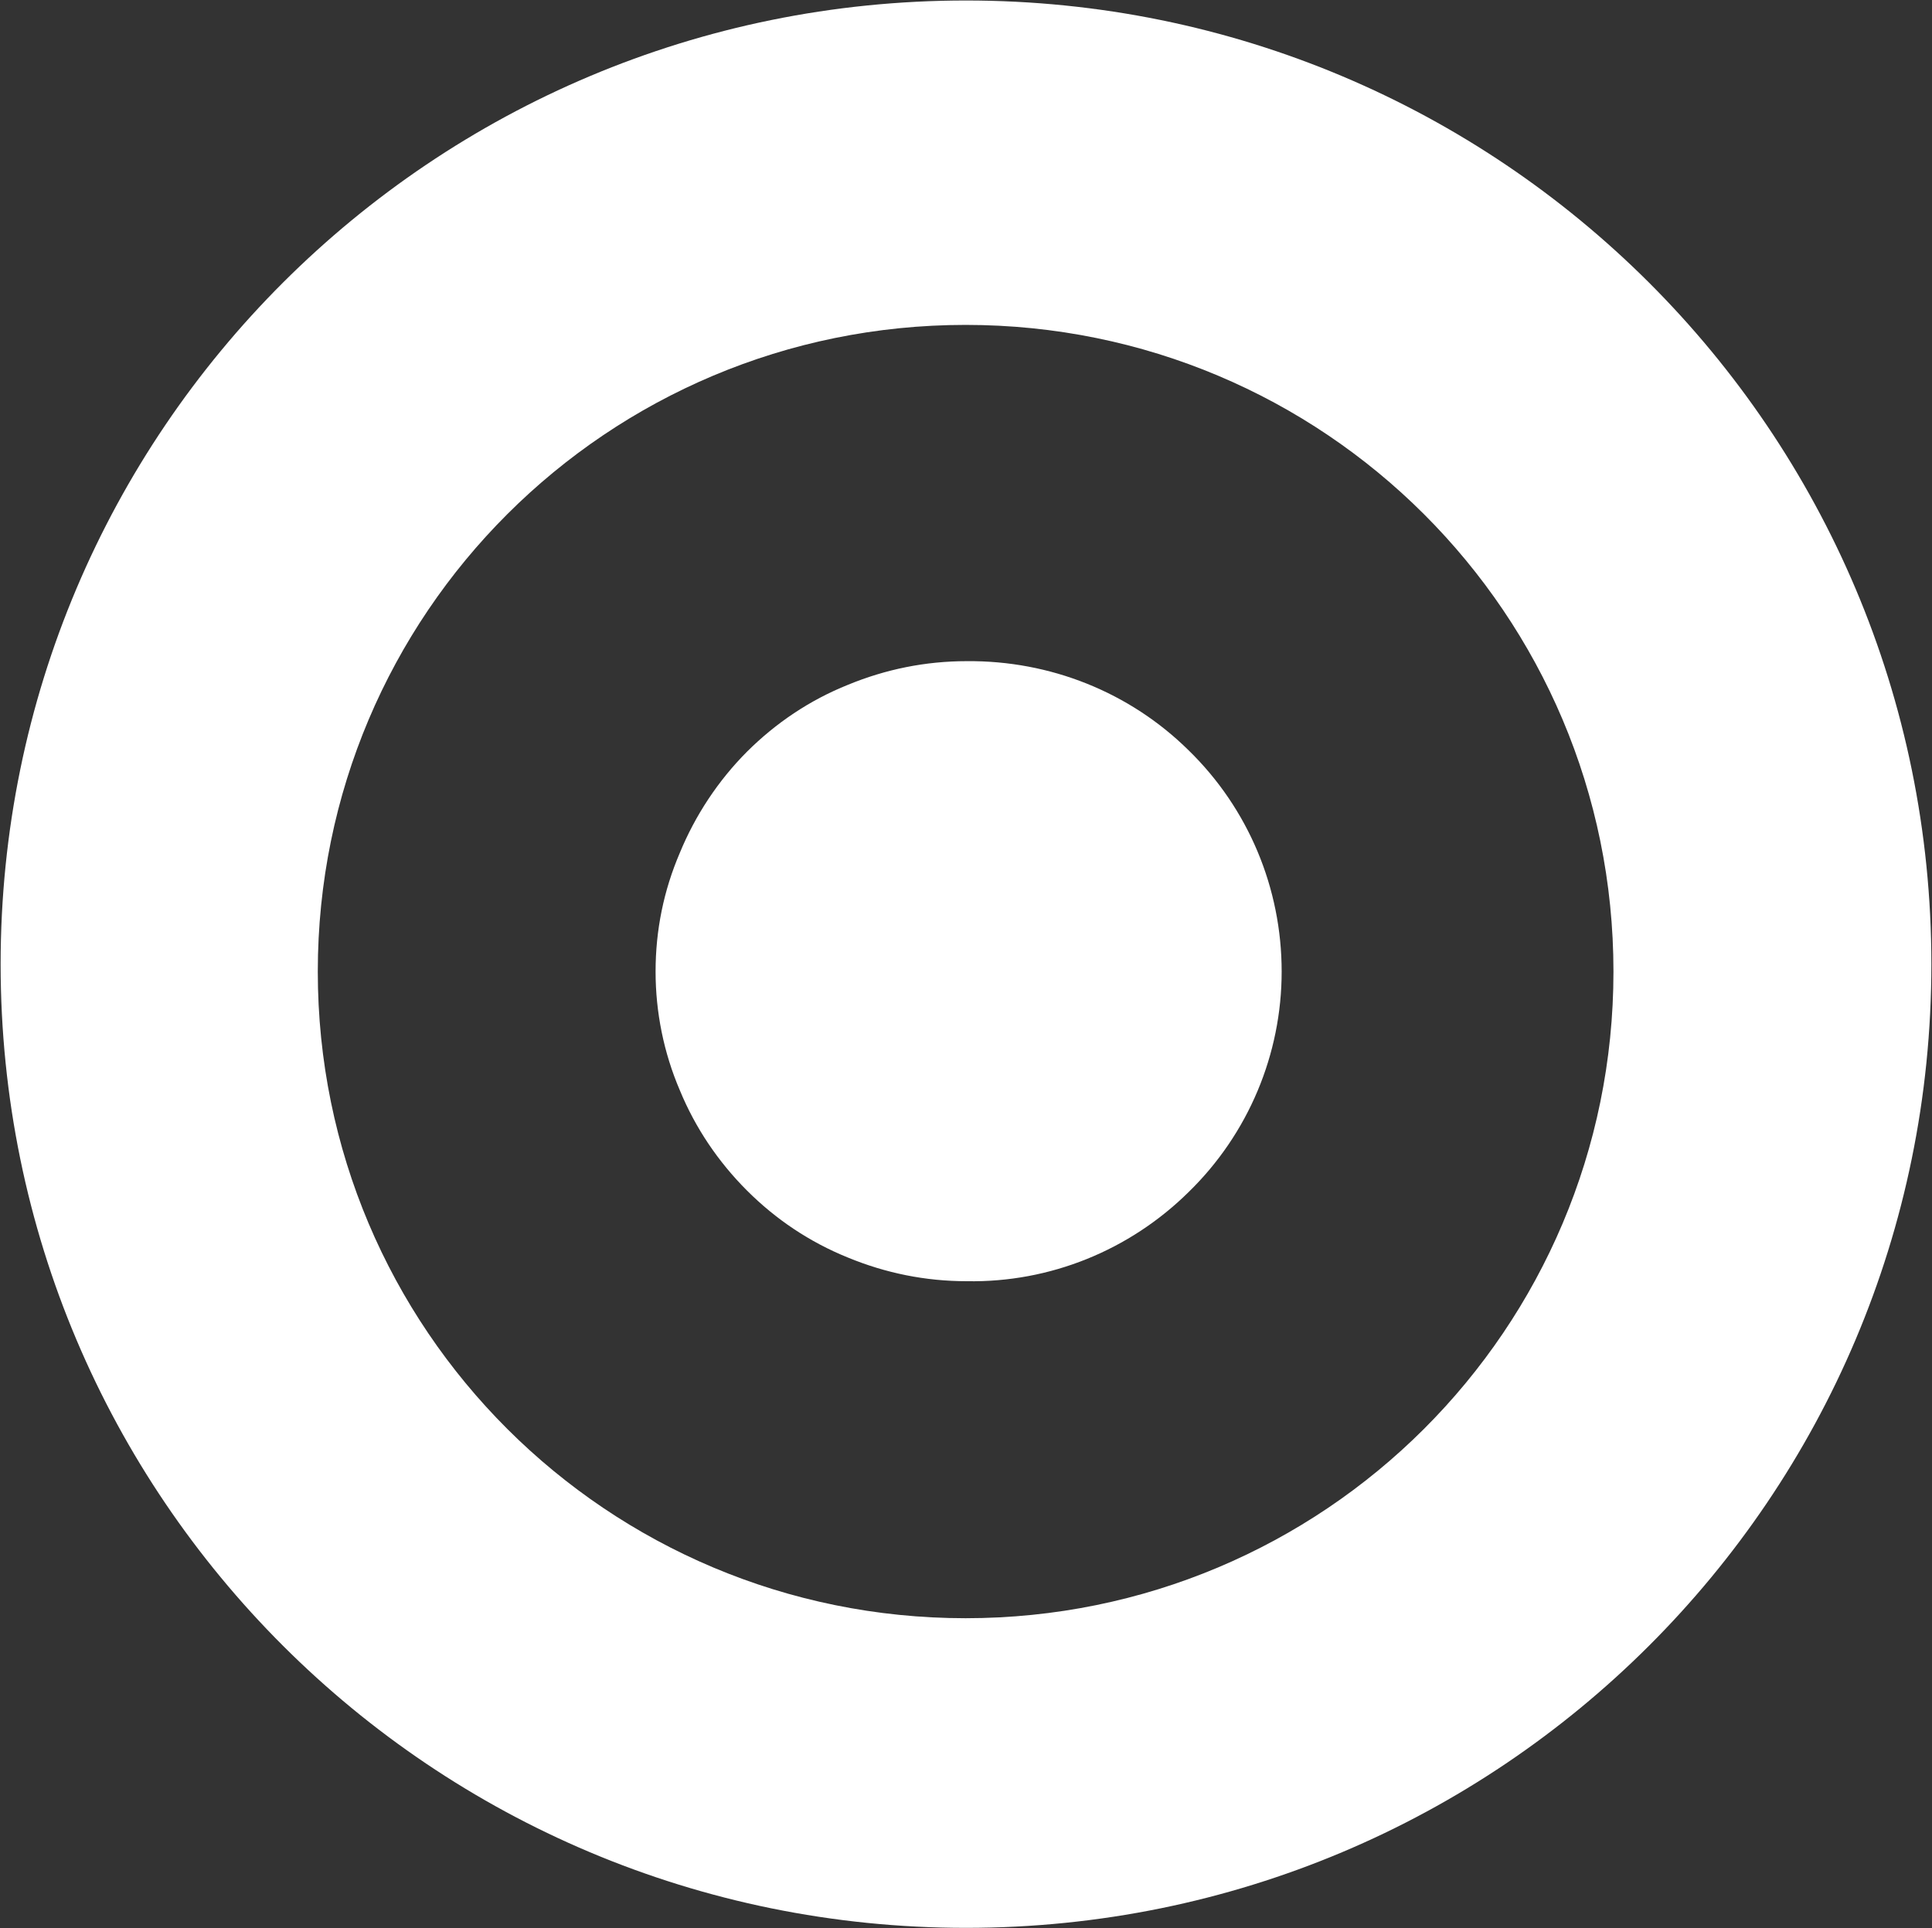
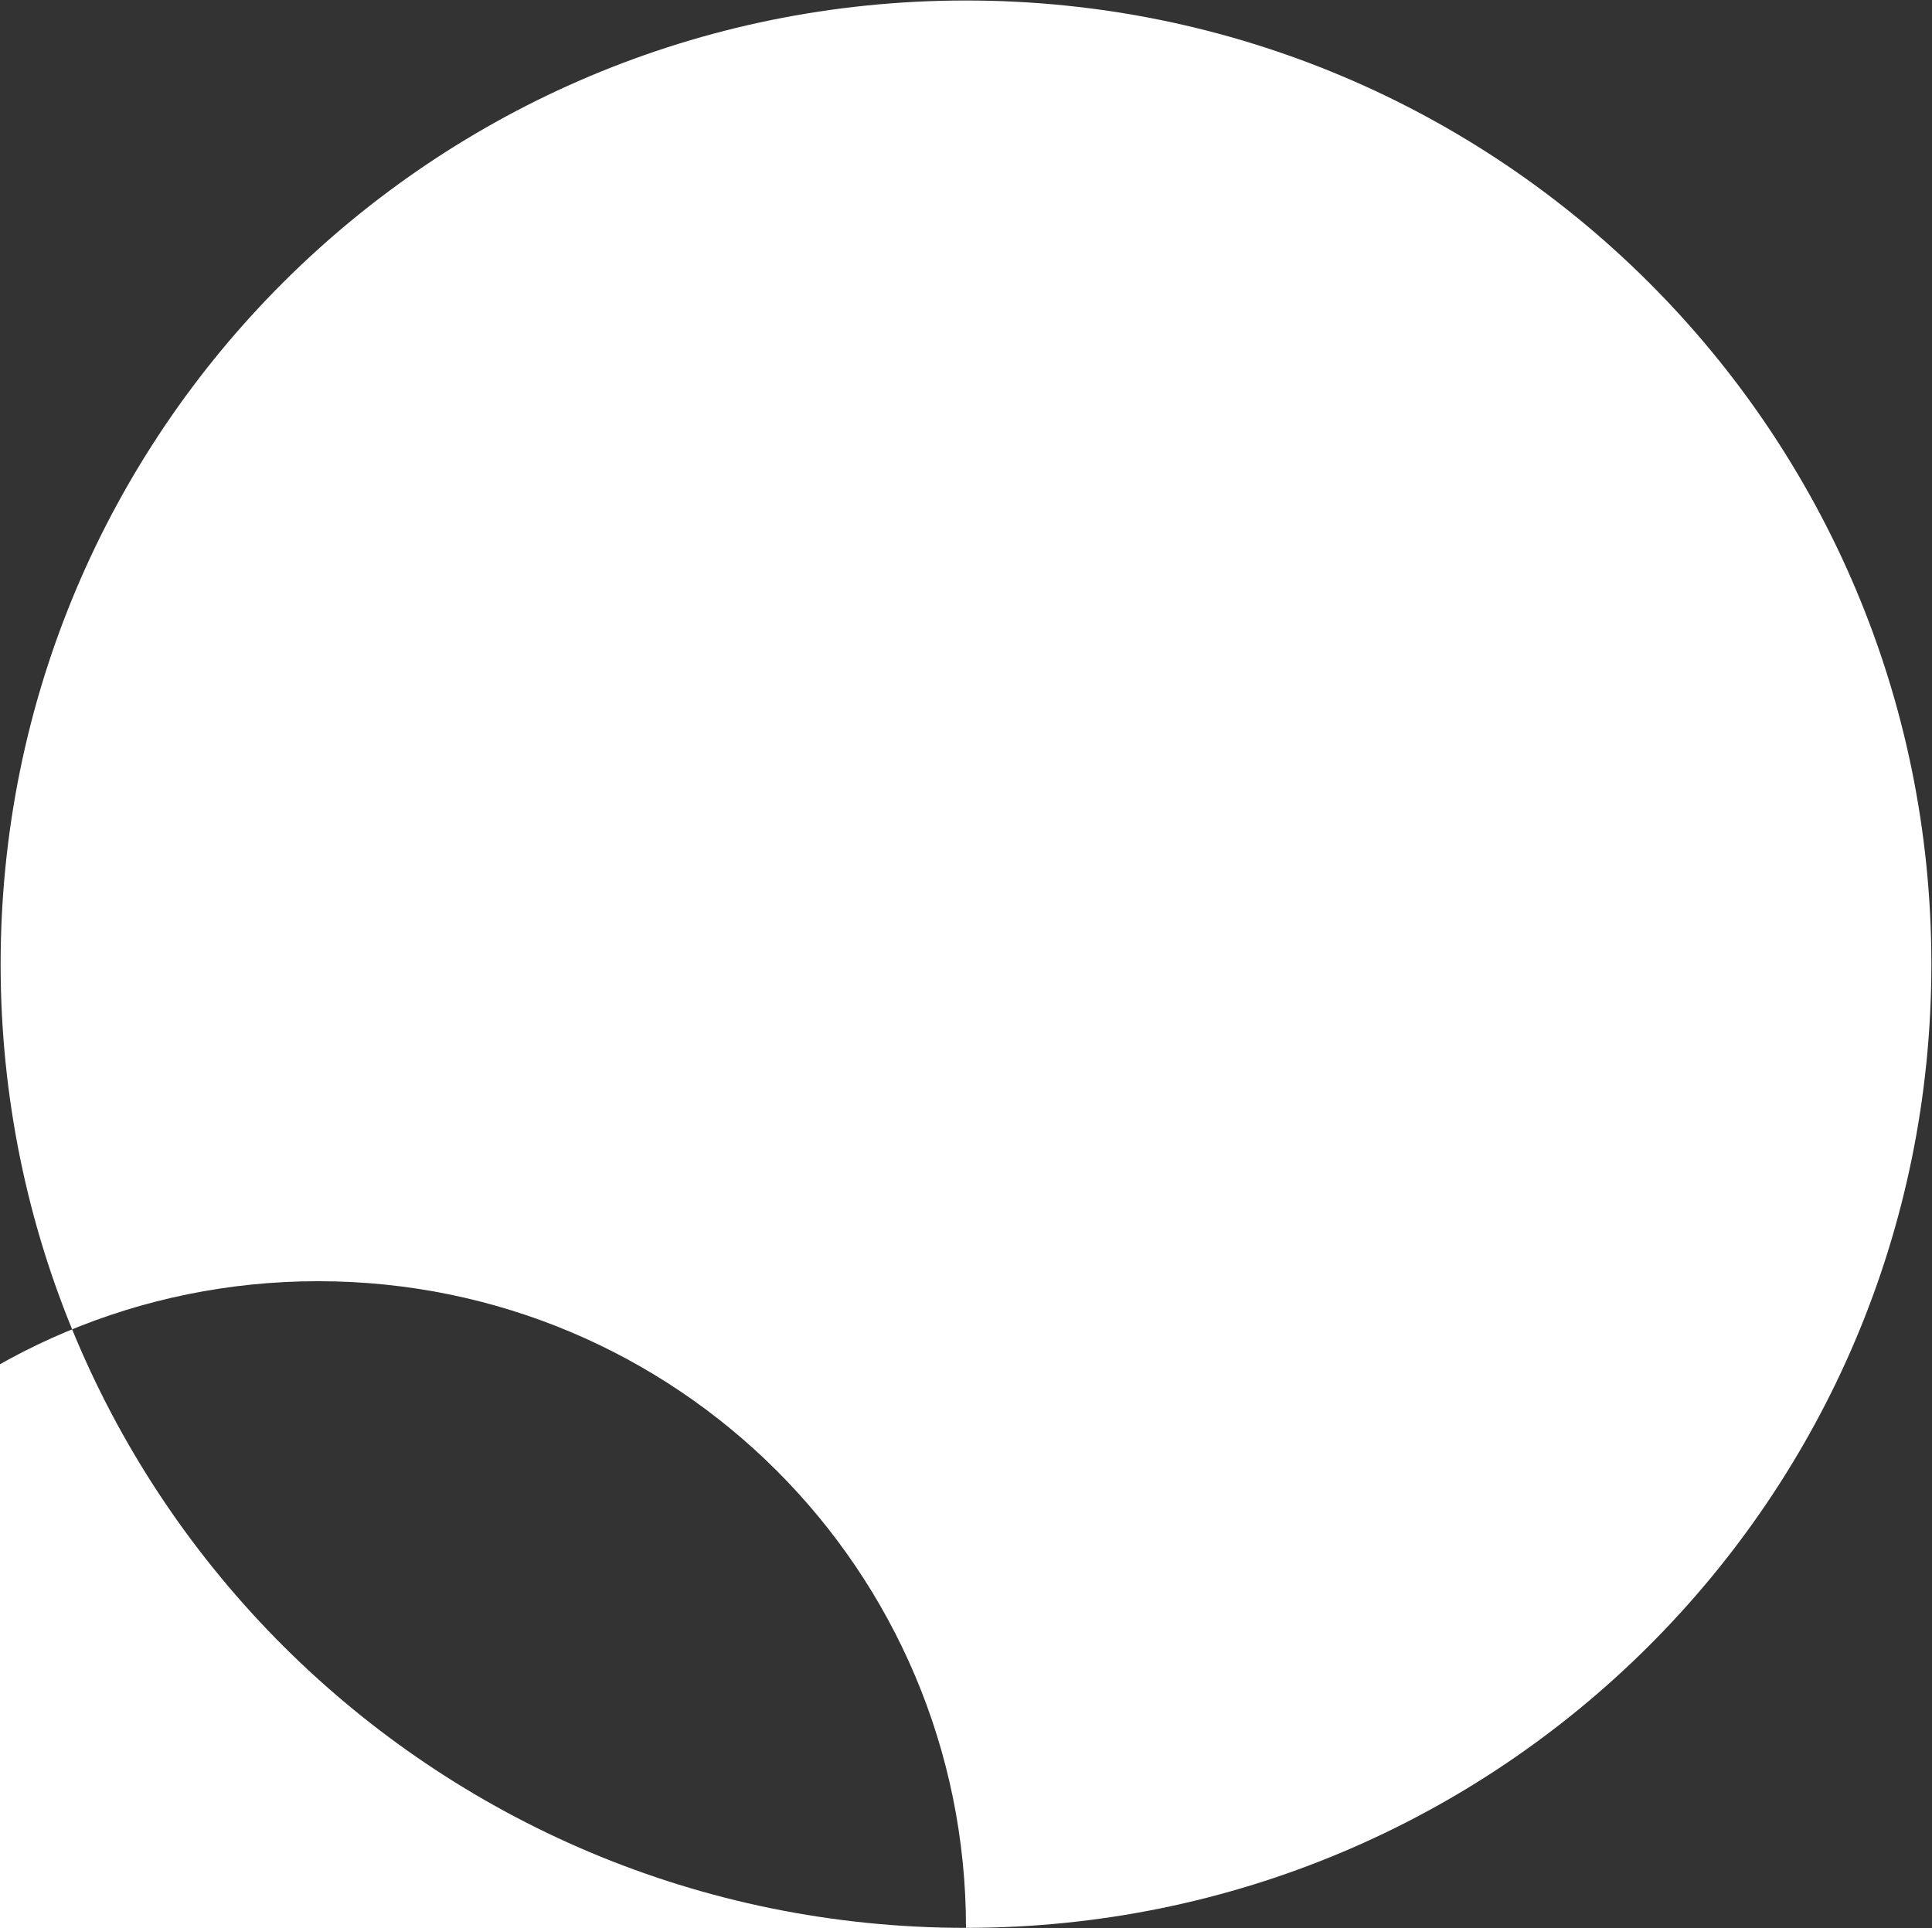
<svg xmlns="http://www.w3.org/2000/svg" version="1.2" viewBox="0 0 1546 1543" width="1546" height="1543">
  <rect x="0" y="0" width="1546" height="1543" fill="#333333" stroke="none" />
  <title>TOKMAN</title>
  <style>
		.s0 { fill: #ffffff } 
	</style>
  <g id="g2">
-     <path id="path1" fill-rule="evenodd" class="s0" d="m524.6 777.5c0-33.1 6.5-64.9 19.4-95 12.4-30.1 30.7-57.8 53.7-80.9 23.1-23 50.2-41.3 80.9-53.6 30.1-12.4 61.9-18.9 95-18.9 66.7-0.6 130.4 24.8 177.6 71.4 47.8 46.6 74.4 110.3 74.4 177 0 66.1-26.6 129.8-74.4 176.4-47.2 46.6-110.9 72.6-177.6 71.4-33.1 0-64.9-6.5-95-18.9-30.7-12.4-57.8-30.6-80.9-53.7-23-23-41.3-50.1-53.7-80.2-12.9-30.1-19.4-62.6-19.4-95z" />
-     <path id="path2" fill-rule="evenodd" class="s0" d="m773 1542.8c-427.2 0-772.5-344.7-772.5-771.2 0-426.5 345.3-771.2 772.5-771.2 427.2 0 772.5 344.7 772.5 771.2 0 426.5-345.3 771.2-772.5 771.2zm518.1-765.3c0-286.2-231.7-517.5-518.4-517.5-286.7 0-518.4 231.3-518.4 517.5 0 286.2 231.7 517.5 518.4 517.5 286.7 0 518.4-231.3 518.4-517.5z" />
+     <path id="path2" fill-rule="evenodd" class="s0" d="m773 1542.8c-427.2 0-772.5-344.7-772.5-771.2 0-426.5 345.3-771.2 772.5-771.2 427.2 0 772.5 344.7 772.5 771.2 0 426.5-345.3 771.2-772.5 771.2zc0-286.2-231.7-517.5-518.4-517.5-286.7 0-518.4 231.3-518.4 517.5 0 286.2 231.7 517.5 518.4 517.5 286.7 0 518.4-231.3 518.4-517.5z" />
  </g>
</svg>